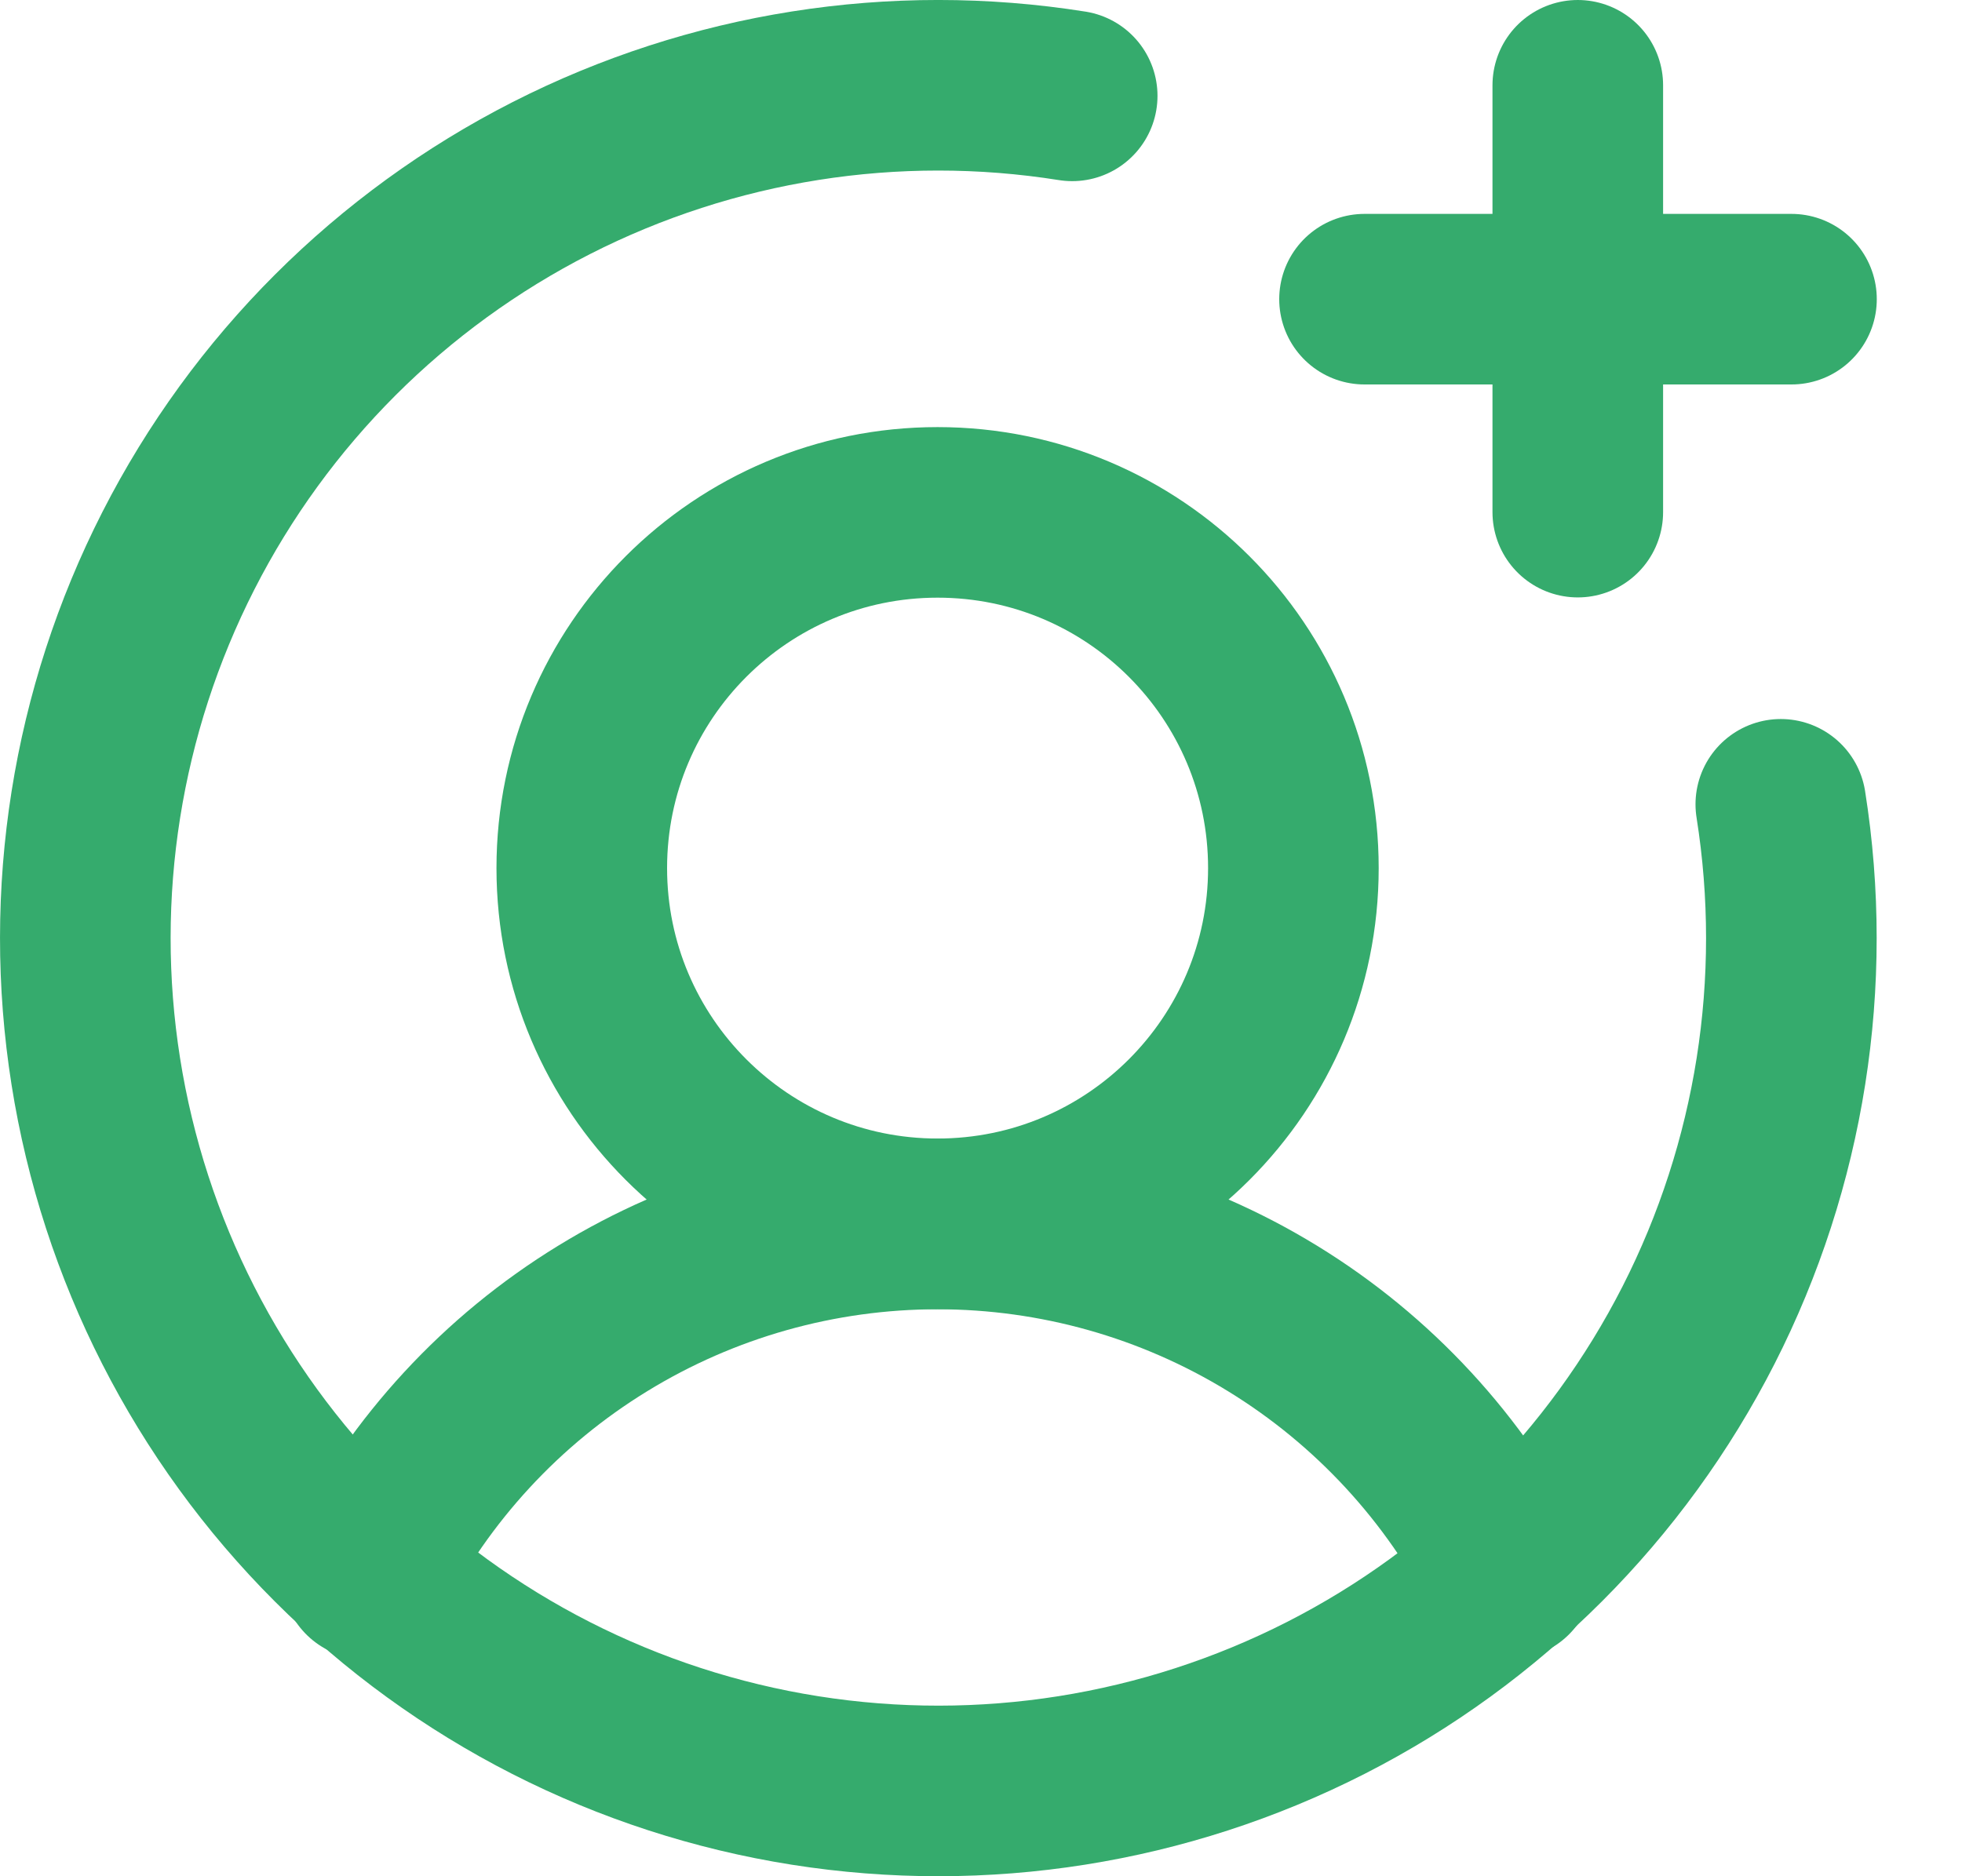
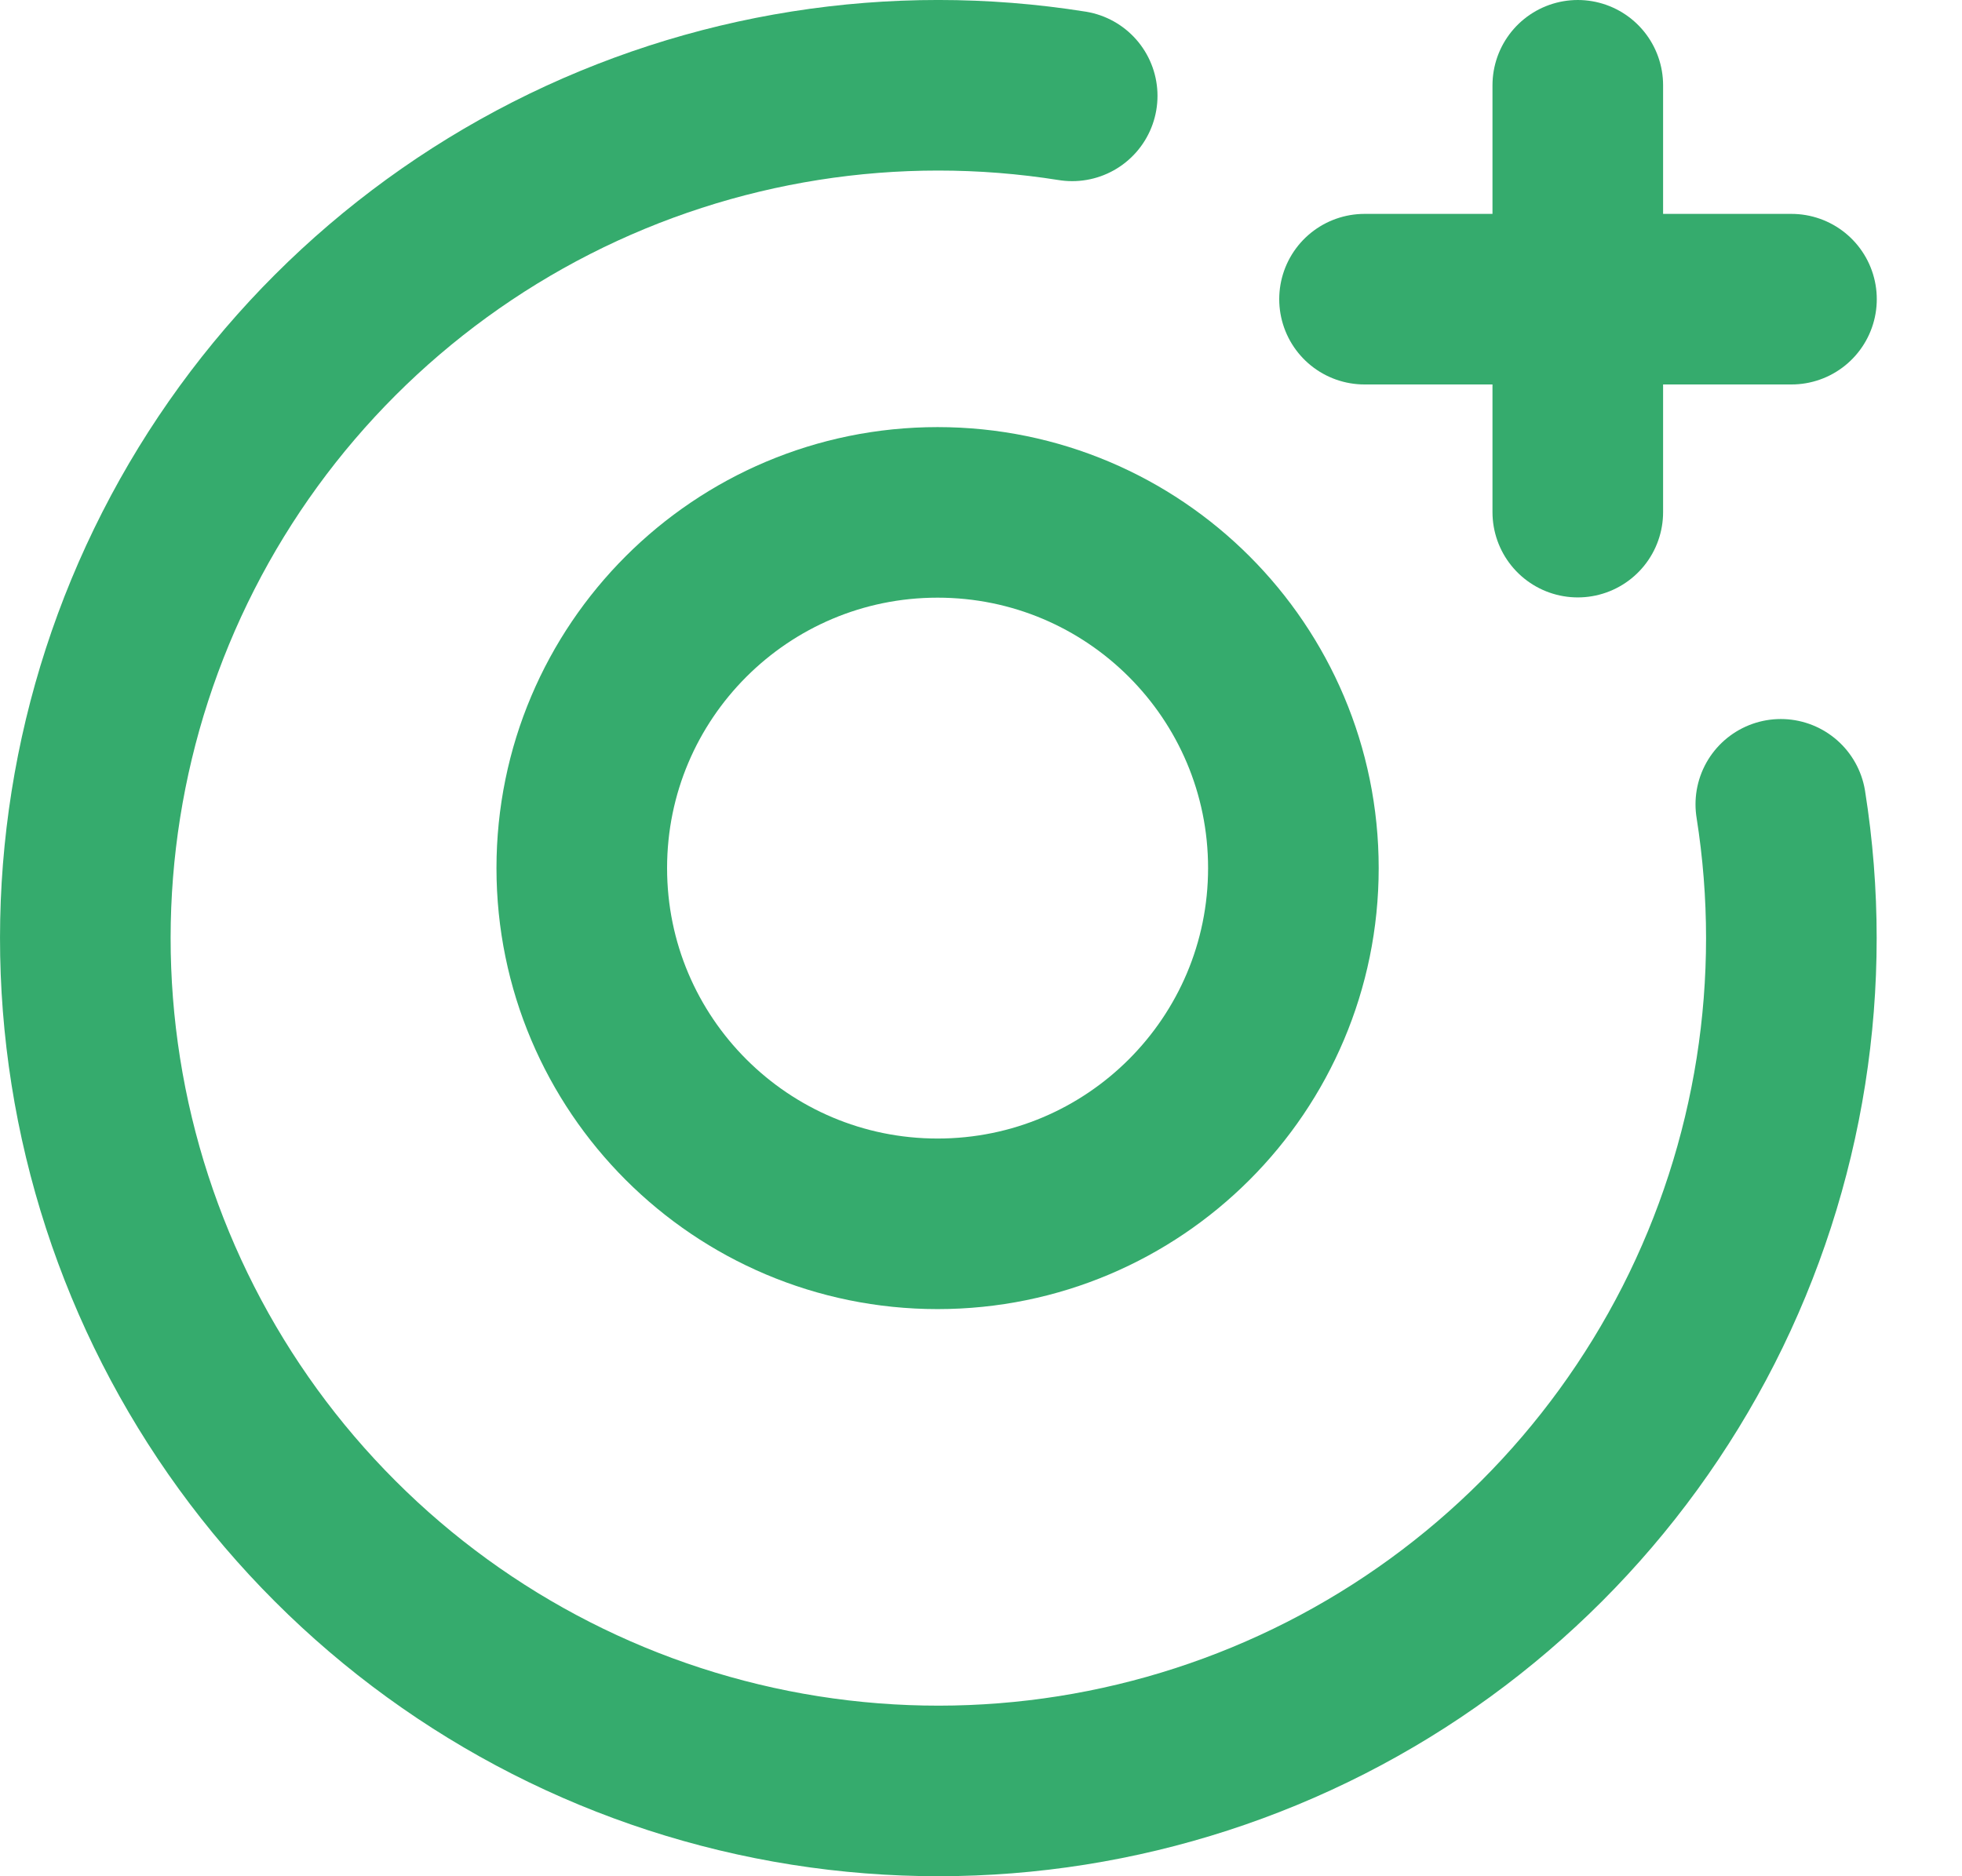
<svg xmlns="http://www.w3.org/2000/svg" width="23" height="22" viewBox="0 0 23 22" fill="none">
-   <path d="M10.991 14.35C13.295 14.35 15.162 12.482 15.162 10.179C15.162 7.875 13.295 6.008 10.991 6.008C8.688 6.008 6.82 7.875 6.82 10.179C6.82 12.482 8.688 14.35 10.991 14.35Z" stroke="#35AB6D" stroke-width="2" stroke-miterlimit="10" />
-   <path d="M4.297 18.457C4.925 17.222 5.883 16.184 7.065 15.46C8.246 14.735 9.605 14.352 10.991 14.352C12.377 14.352 13.736 14.735 14.918 15.46C16.099 16.184 17.057 17.222 17.686 18.457" stroke="#35AB6D" stroke-width="2" stroke-linecap="round" stroke-linejoin="round" />
+   <path d="M10.991 14.35C13.295 14.35 15.162 12.482 15.162 10.179C15.162 7.875 13.295 6.008 10.991 6.008C8.688 6.008 6.82 7.875 6.82 10.179C6.82 12.482 8.688 14.35 10.991 14.35" stroke="#35AB6D" stroke-width="2" stroke-miterlimit="10" />
  <path d="M15.996 3.508H21.001" stroke="#35AB6D" stroke-width="2" stroke-linecap="round" stroke-linejoin="round" />
  <path d="M18.496 1V6.005" stroke="#35AB6D" stroke-width="2" stroke-linecap="round" stroke-linejoin="round" />
  <path d="M20.876 9.431C21.207 11.517 20.87 13.655 19.912 15.537C18.953 17.419 17.424 18.95 15.542 19.909C13.66 20.868 11.523 21.207 9.437 20.877C7.351 20.547 5.422 19.565 3.929 18.071C2.435 16.578 1.453 14.649 1.123 12.563C0.793 10.477 1.132 8.34 2.091 6.458C3.05 4.576 4.581 3.047 6.463 2.088C8.345 1.13 10.483 0.792 12.569 1.124" stroke="#35AB6D" stroke-width="2" stroke-linecap="round" stroke-linejoin="round" />
</svg>